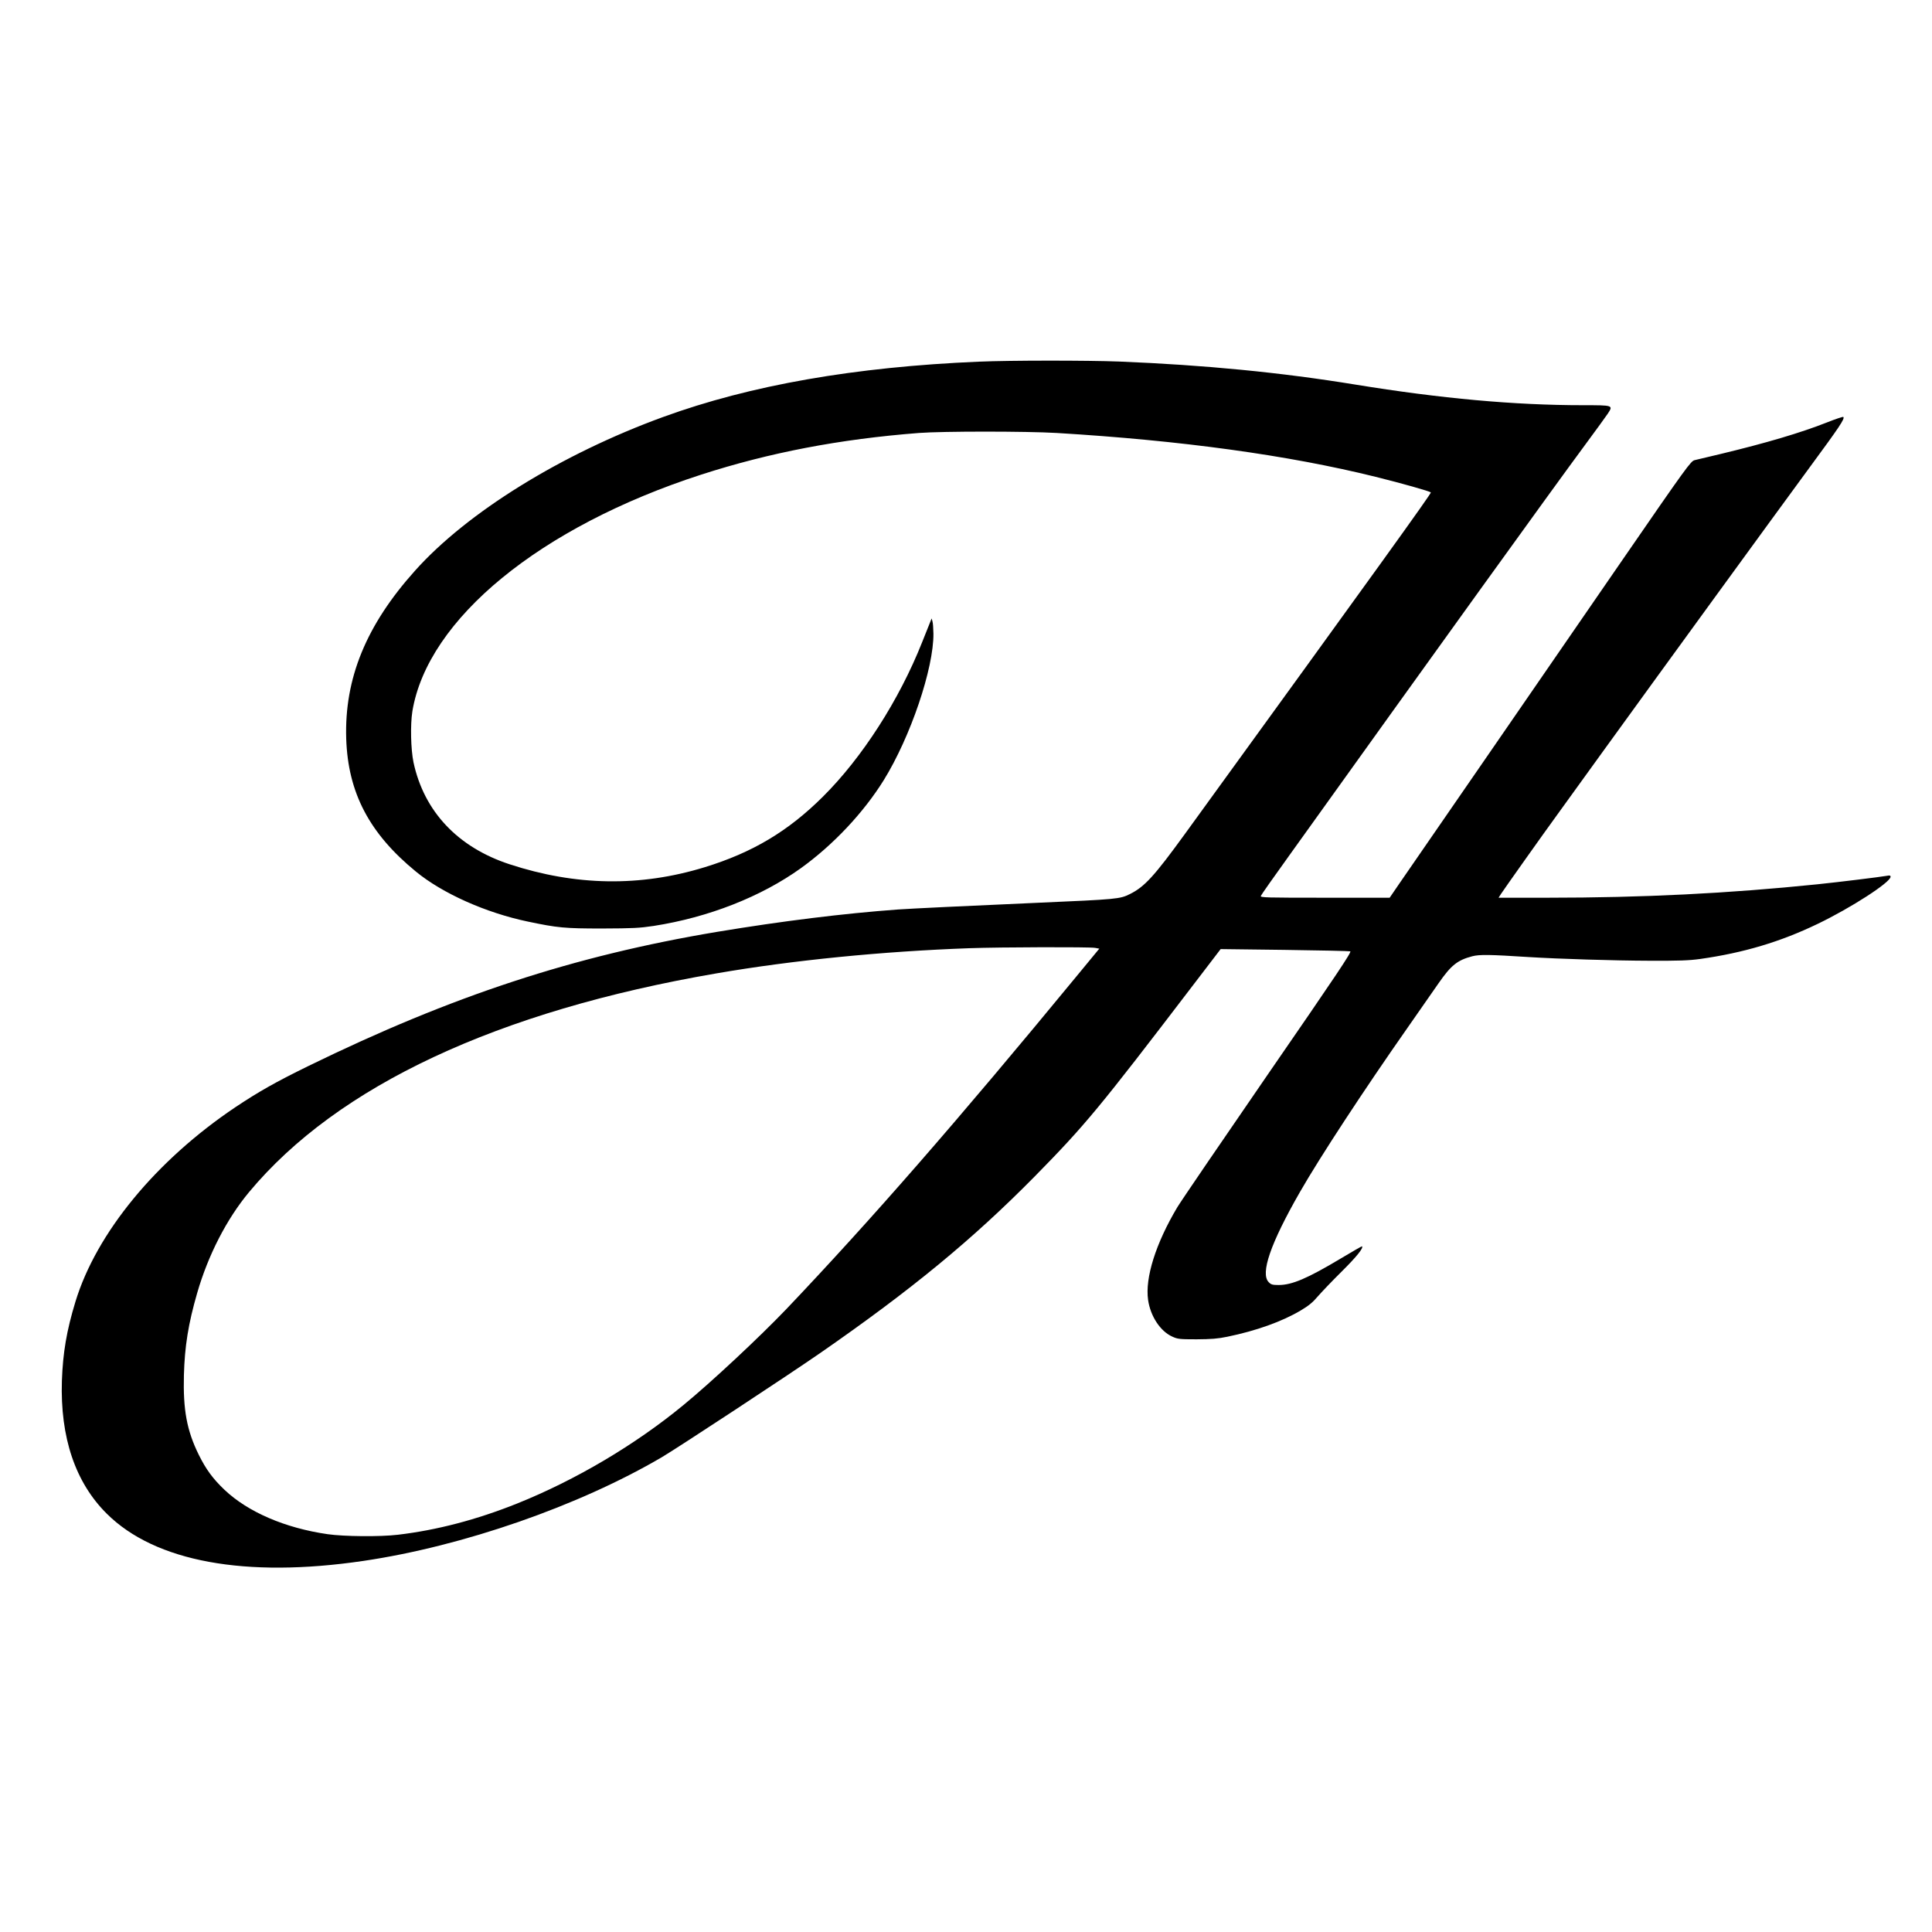
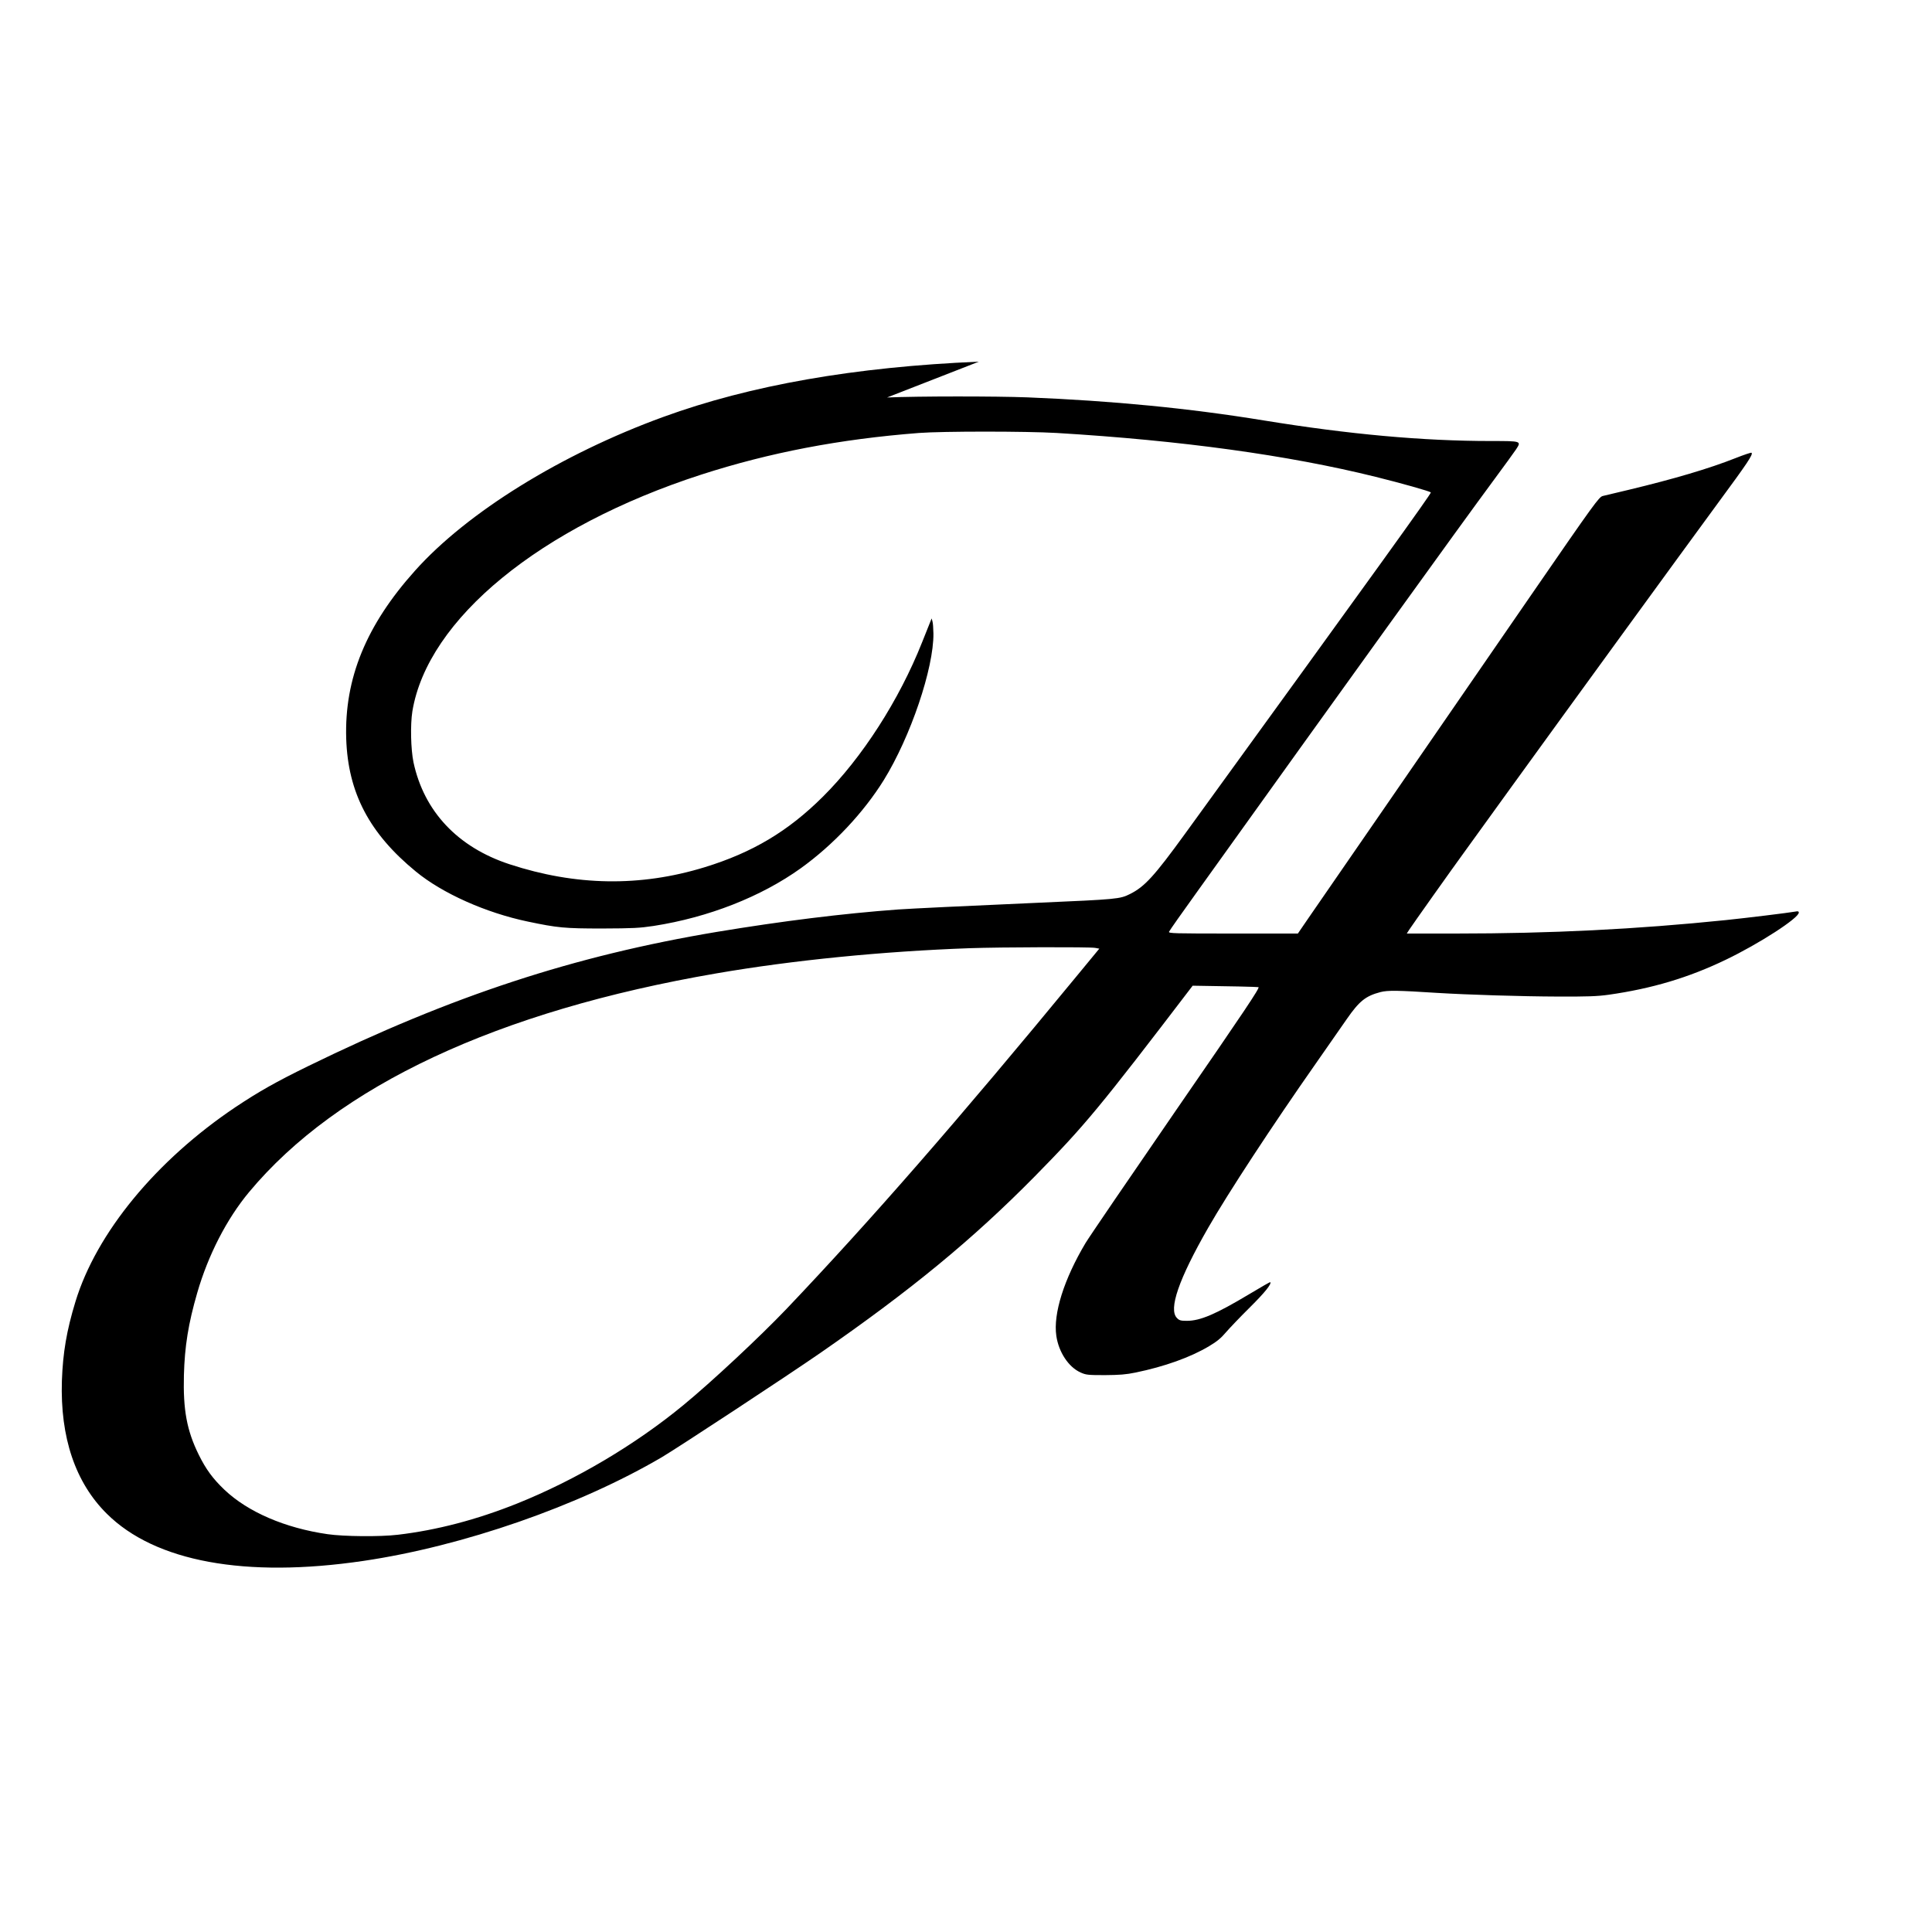
<svg xmlns="http://www.w3.org/2000/svg" version="1.0" width="1726pt" height="1726pt" viewBox="0 0 1726 1726" preserveAspectRatio="xMidYMid meet">
  <g transform="translate(0,1726) scale(0.1,-0.1)" fill="#000000" stroke="none">
-     <path d="M8745 14029 c-1109 -47 -2041 -210 -2820 -494 -911 -332 -1751 -852 -2217 -1373 -437 -487 -632 -964 -615 -1502 16 -483 207 -846 622 -1186 238 -196 627 -369 1000 -447 267 -56 328 -62 665 -62 276 1 333 4 460 23 489 76 960 261 1315 516 289 208 559 495 740 786 240 388 447 1000 444 1310 -1 47 -4 96 -9 110 l-7 25 -12 -30 c-7 -16 -40 -100 -74 -185 -204 -514 -535 -1029 -884 -1376 -311 -310 -631 -501 -1059 -632 -574 -176 -1150 -167 -1742 27 -463 152 -764 472 -858 911 -24 117 -29 335 -10 455 136 825 1142 1649 2581 2115 611 197 1236 317 1945 372 211 16 956 16 1230 0 1114 -67 2067 -198 2850 -392 234 -58 481 -128 493 -139 7 -7 -479 -682 -2197 -3051 -273 -376 -360 -472 -491 -537 -90 -45 -113 -47 -820 -78 -658 -29 -1135 -52 -1250 -60 -492 -36 -1033 -103 -1619 -200 -1279 -214 -2367 -571 -3654 -1200 -292 -143 -441 -228 -647 -365 -711 -477 -1244 -1125 -1431 -1739 -79 -259 -112 -455 -121 -706 -16 -507 120 -910 402 -1189 431 -428 1237 -576 2290 -421 891 131 1928 492 2670 928 145 86 1116 724 1415 931 812 563 1359 1013 1915 1577 450 458 571 604 1410 1703 l250 327 570 -7 c314 -4 578 -10 588 -13 14 -5 -116 -200 -734 -1096 -413 -600 -778 -1135 -811 -1190 -192 -322 -290 -631 -261 -829 21 -145 109 -279 216 -327 48 -22 65 -24 217 -24 131 1 188 5 275 23 258 53 490 136 656 235 71 42 108 73 151 124 32 37 128 138 214 223 133 132 197 211 182 226 -2 1 -87 -47 -188 -108 -299 -179 -437 -238 -557 -238 -55 0 -68 4 -88 25 -78 77 16 348 278 805 180 314 570 909 963 1470 110 157 234 335 276 396 112 161 168 206 301 241 65 17 160 15 502 -7 276 -17 757 -32 1085 -33 260 -1 350 2 450 16 388 55 716 153 1048 313 298 143 652 372 652 421 0 12 -8 14 -32 9 -61 -11 -428 -56 -621 -76 -799 -82 -1563 -120 -2410 -120 l-439 0 21 33 c23 36 383 544 502 707 42 58 231 319 419 580 505 698 1501 2067 1833 2519 271 368 320 441 305 456 -3 4 -68 -18 -144 -48 -235 -93 -546 -185 -954 -283 -107 -25 -211 -50 -231 -55 -34 -9 -69 -56 -645 -892 -334 -485 -898 -1303 -1252 -1817 -355 -514 -686 -995 -736 -1067 l-91 -133 -579 0 c-525 0 -578 1 -572 16 3 9 119 174 258 367 1303 1819 2341 3260 2637 3660 97 131 189 258 205 282 49 75 49 75 -221 75 -615 0 -1271 60 -2033 184 -668 109 -1347 175 -2109 206 -288 11 -973 11 -1256 -1z m1038 -5237 l38 -7 -202 -245 c-1061 -1289 -1837 -2179 -2593 -2974 -239 -250 -669 -652 -921 -859 -431 -355 -962 -669 -1485 -879 -362 -145 -718 -238 -1065 -279 -159 -19 -483 -16 -628 5 -381 55 -712 198 -922 397 -104 99 -166 184 -230 314 -106 215 -140 400 -132 710 7 257 39 459 119 735 97 336 263 660 463 900 790 949 2219 1618 4175 1954 684 118 1484 197 2260 225 284 10 1073 12 1123 3z" />
+     <path d="M8745 14029 c-1109 -47 -2041 -210 -2820 -494 -911 -332 -1751 -852 -2217 -1373 -437 -487 -632 -964 -615 -1502 16 -483 207 -846 622 -1186 238 -196 627 -369 1000 -447 267 -56 328 -62 665 -62 276 1 333 4 460 23 489 76 960 261 1315 516 289 208 559 495 740 786 240 388 447 1000 444 1310 -1 47 -4 96 -9 110 l-7 25 -12 -30 c-7 -16 -40 -100 -74 -185 -204 -514 -535 -1029 -884 -1376 -311 -310 -631 -501 -1059 -632 -574 -176 -1150 -167 -1742 27 -463 152 -764 472 -858 911 -24 117 -29 335 -10 455 136 825 1142 1649 2581 2115 611 197 1236 317 1945 372 211 16 956 16 1230 0 1114 -67 2067 -198 2850 -392 234 -58 481 -128 493 -139 7 -7 -479 -682 -2197 -3051 -273 -376 -360 -472 -491 -537 -90 -45 -113 -47 -820 -78 -658 -29 -1135 -52 -1250 -60 -492 -36 -1033 -103 -1619 -200 -1279 -214 -2367 -571 -3654 -1200 -292 -143 -441 -228 -647 -365 -711 -477 -1244 -1125 -1431 -1739 -79 -259 -112 -455 -121 -706 -16 -507 120 -910 402 -1189 431 -428 1237 -576 2290 -421 891 131 1928 492 2670 928 145 86 1116 724 1415 931 812 563 1359 1013 1915 1577 450 458 571 604 1410 1703 c314 -4 578 -10 588 -13 14 -5 -116 -200 -734 -1096 -413 -600 -778 -1135 -811 -1190 -192 -322 -290 -631 -261 -829 21 -145 109 -279 216 -327 48 -22 65 -24 217 -24 131 1 188 5 275 23 258 53 490 136 656 235 71 42 108 73 151 124 32 37 128 138 214 223 133 132 197 211 182 226 -2 1 -87 -47 -188 -108 -299 -179 -437 -238 -557 -238 -55 0 -68 4 -88 25 -78 77 16 348 278 805 180 314 570 909 963 1470 110 157 234 335 276 396 112 161 168 206 301 241 65 17 160 15 502 -7 276 -17 757 -32 1085 -33 260 -1 350 2 450 16 388 55 716 153 1048 313 298 143 652 372 652 421 0 12 -8 14 -32 9 -61 -11 -428 -56 -621 -76 -799 -82 -1563 -120 -2410 -120 l-439 0 21 33 c23 36 383 544 502 707 42 58 231 319 419 580 505 698 1501 2067 1833 2519 271 368 320 441 305 456 -3 4 -68 -18 -144 -48 -235 -93 -546 -185 -954 -283 -107 -25 -211 -50 -231 -55 -34 -9 -69 -56 -645 -892 -334 -485 -898 -1303 -1252 -1817 -355 -514 -686 -995 -736 -1067 l-91 -133 -579 0 c-525 0 -578 1 -572 16 3 9 119 174 258 367 1303 1819 2341 3260 2637 3660 97 131 189 258 205 282 49 75 49 75 -221 75 -615 0 -1271 60 -2033 184 -668 109 -1347 175 -2109 206 -288 11 -973 11 -1256 -1z m1038 -5237 l38 -7 -202 -245 c-1061 -1289 -1837 -2179 -2593 -2974 -239 -250 -669 -652 -921 -859 -431 -355 -962 -669 -1485 -879 -362 -145 -718 -238 -1065 -279 -159 -19 -483 -16 -628 5 -381 55 -712 198 -922 397 -104 99 -166 184 -230 314 -106 215 -140 400 -132 710 7 257 39 459 119 735 97 336 263 660 463 900 790 949 2219 1618 4175 1954 684 118 1484 197 2260 225 284 10 1073 12 1123 3z" />
  </g>
</svg>